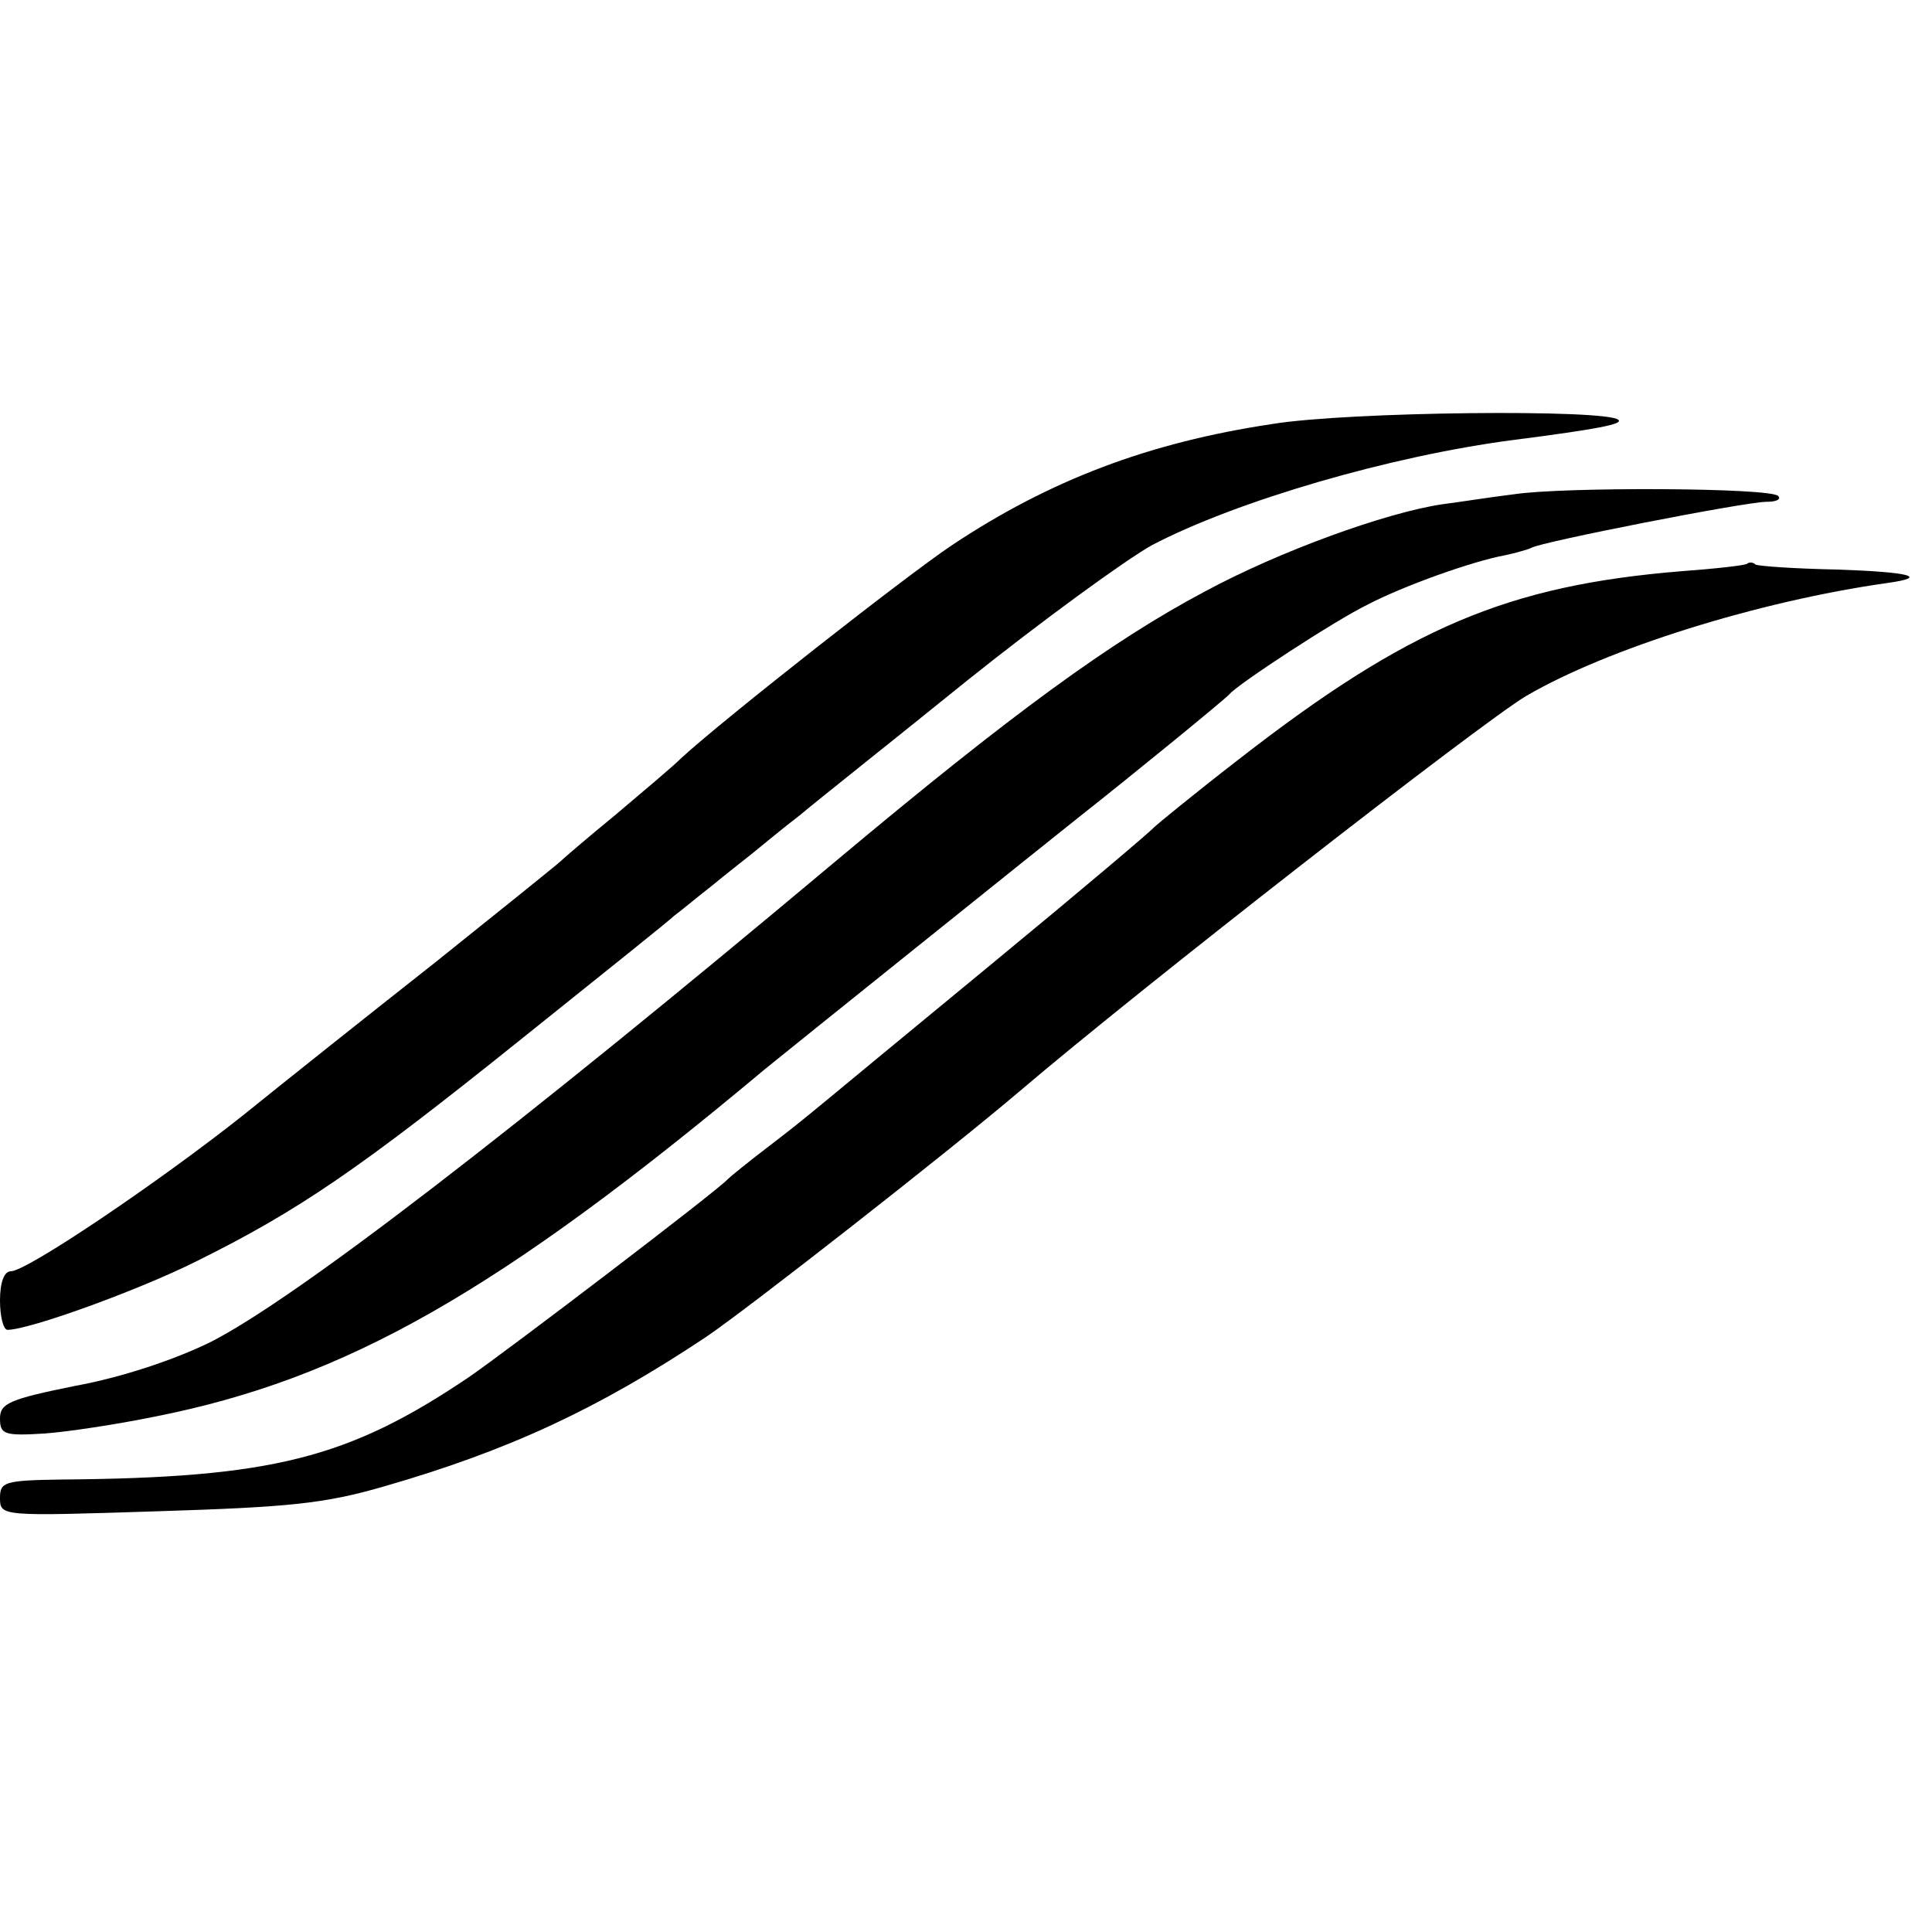
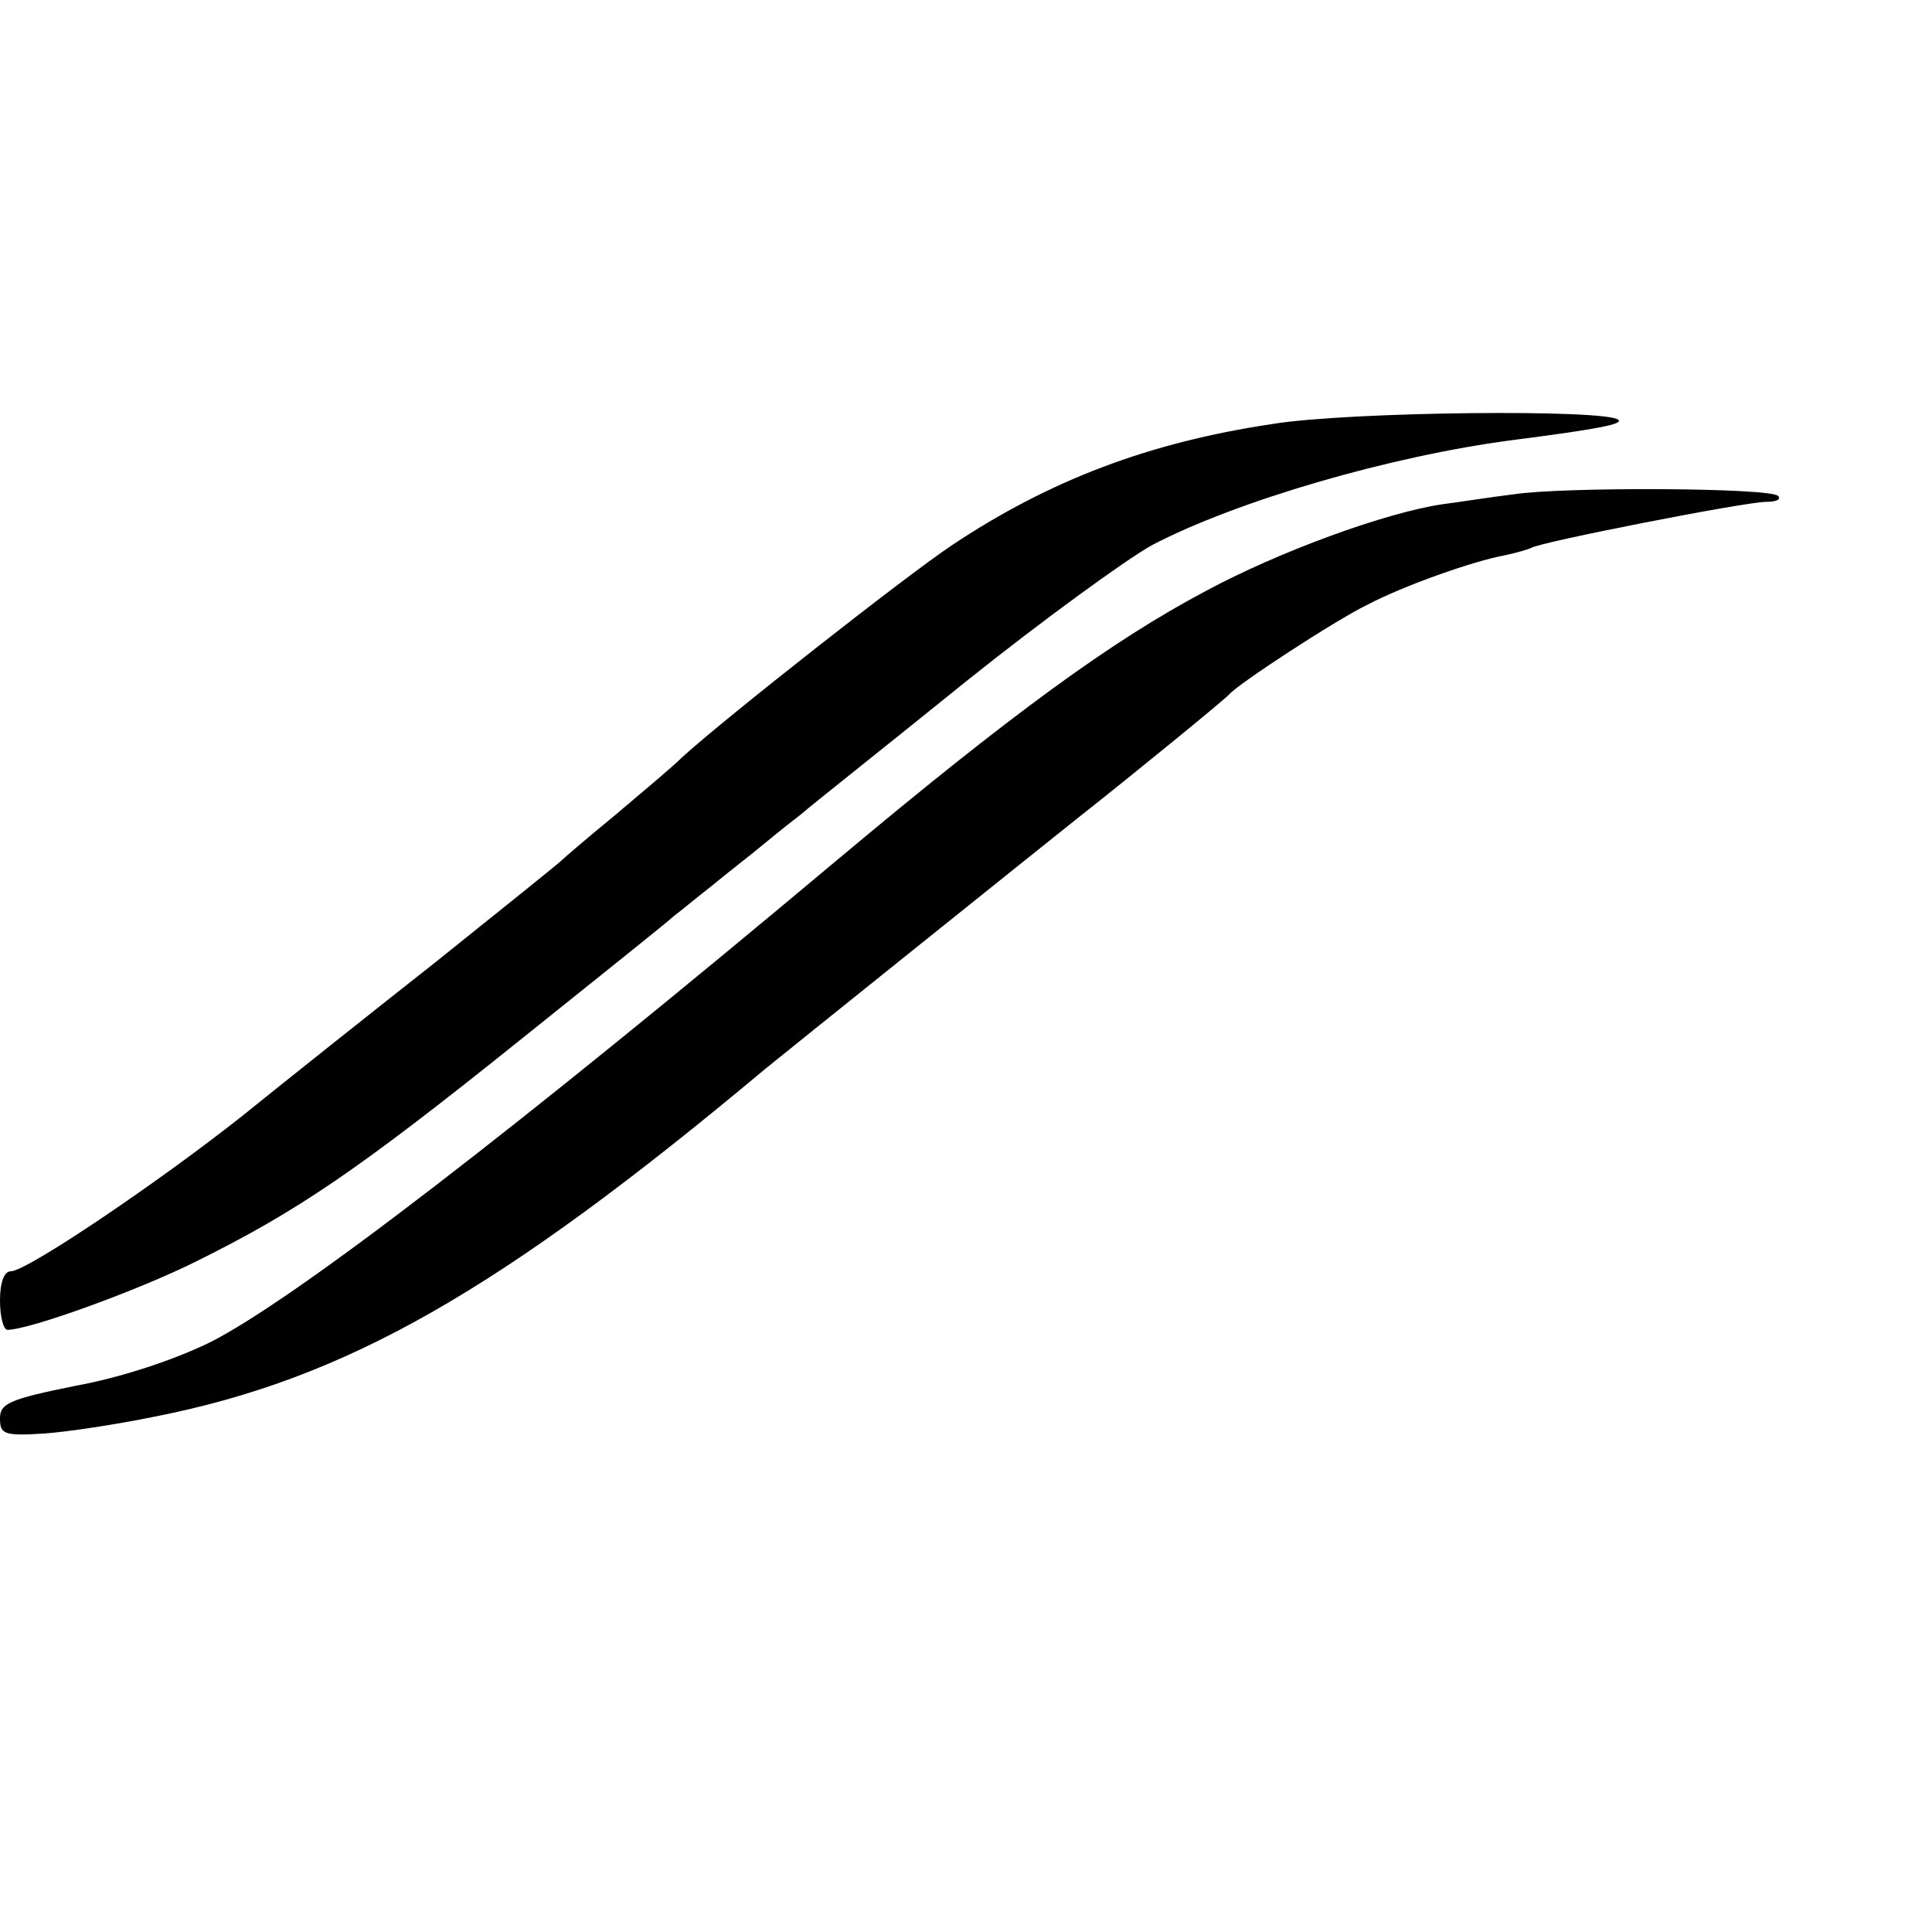
<svg xmlns="http://www.w3.org/2000/svg" version="1.0" width="231pt" height="231pt" viewBox="0 0 231 231" preserveAspectRatio="xMidYMid meet">
  <g transform="translate(0,231) scale(0.1,-0.1)" fill="#000000" stroke="none">
    <path d="M1521 1803 c-147 -22 -266 -67 -383 -145 -54 -36 -273 -208 -323 -254 -11 -11 -47 -41 -80 -69 -33 -27 -62 -52 -65 -55 -3 -3 -70 -57 -150 -121 -80 -63 -183 -145 -230 -183 -101 -80 -258 -186 -277 -186 -8 0 -13 -13 -13 -35 0 -19 4 -35 9 -35 26 0 156 47 226 82 121 60 193 109 385 263 96 77 180 144 186 150 7 5 26 21 44 35 17 14 40 32 50 40 10 8 35 29 56 45 20 17 111 89 200 161 90 72 189 144 221 162 101 53 286 107 433 126 101 13 131 19 125 24 -13 13 -323 10 -414 -5z" />
    <path d="M1810 1719 c-25 -3 -63 -9 -86 -12 -67 -10 -194 -56 -283 -104 -113 -60 -232 -147 -441 -322 -384 -322 -648 -525 -749 -576 -43 -21 -106 -42 -161 -52 -79 -16 -90 -21 -90 -39 0 -19 5 -21 53 -18 28 2 87 11 131 20 229 45 412 149 731 416 17 14 326 262 375 301 66 52 176 142 180 147 10 12 126 88 165 107 44 23 126 52 164 59 14 3 28 7 32 9 11 7 256 55 281 55 12 0 18 3 14 7 -9 10 -258 11 -316 2z" />
-     <path d="M2089 1636 c-2 -2 -38 -6 -79 -9 -207 -17 -326 -67 -529 -225 -53 -41 -98 -78 -101 -81 -3 -4 -88 -76 -190 -160 -238 -196 -218 -181 -270 -221 -25 -19 -47 -37 -50 -40 -10 -12 -266 -207 -310 -237 -144 -97 -235 -120 -487 -122 -68 -1 -73 -3 -73 -22 0 -22 1 -22 187 -16 159 5 201 9 273 30 149 43 256 93 385 179 50 34 288 220 375 294 143 122 551 440 605 472 96 56 276 113 432 135 50 7 27 13 -60 16 -50 1 -94 4 -98 6 -3 3 -8 3 -10 1z" />
  </g>
</svg>